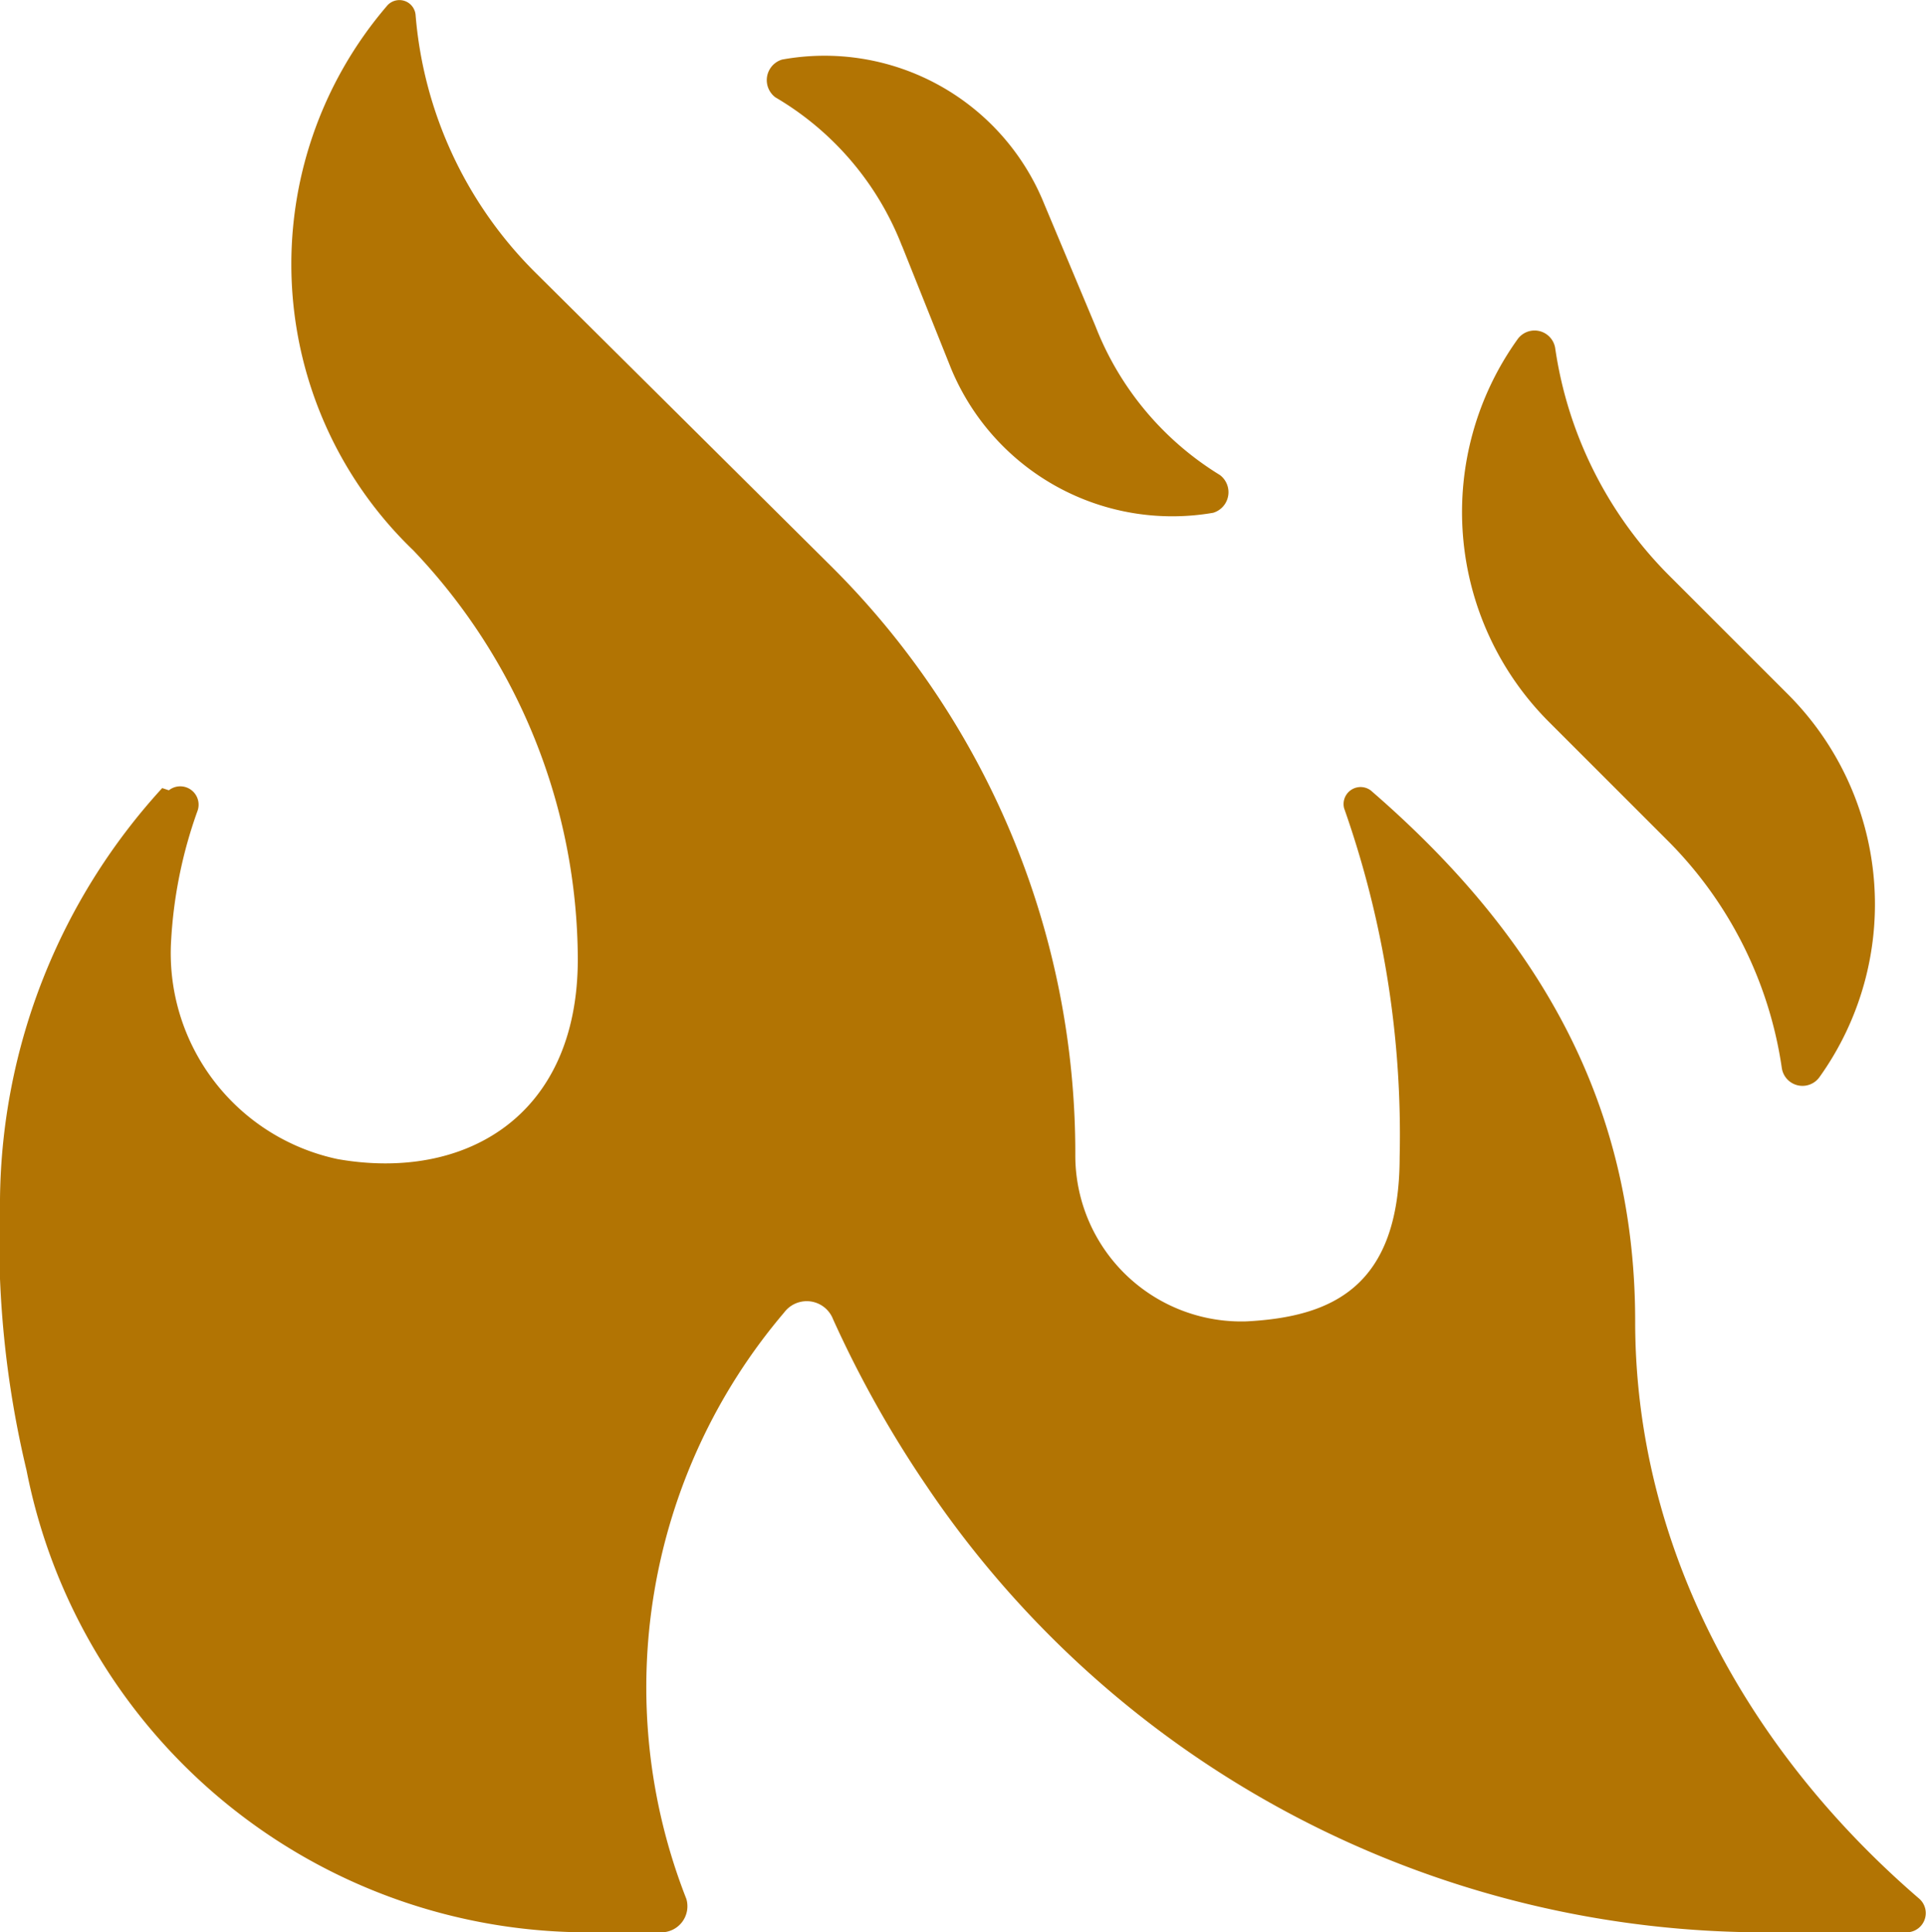
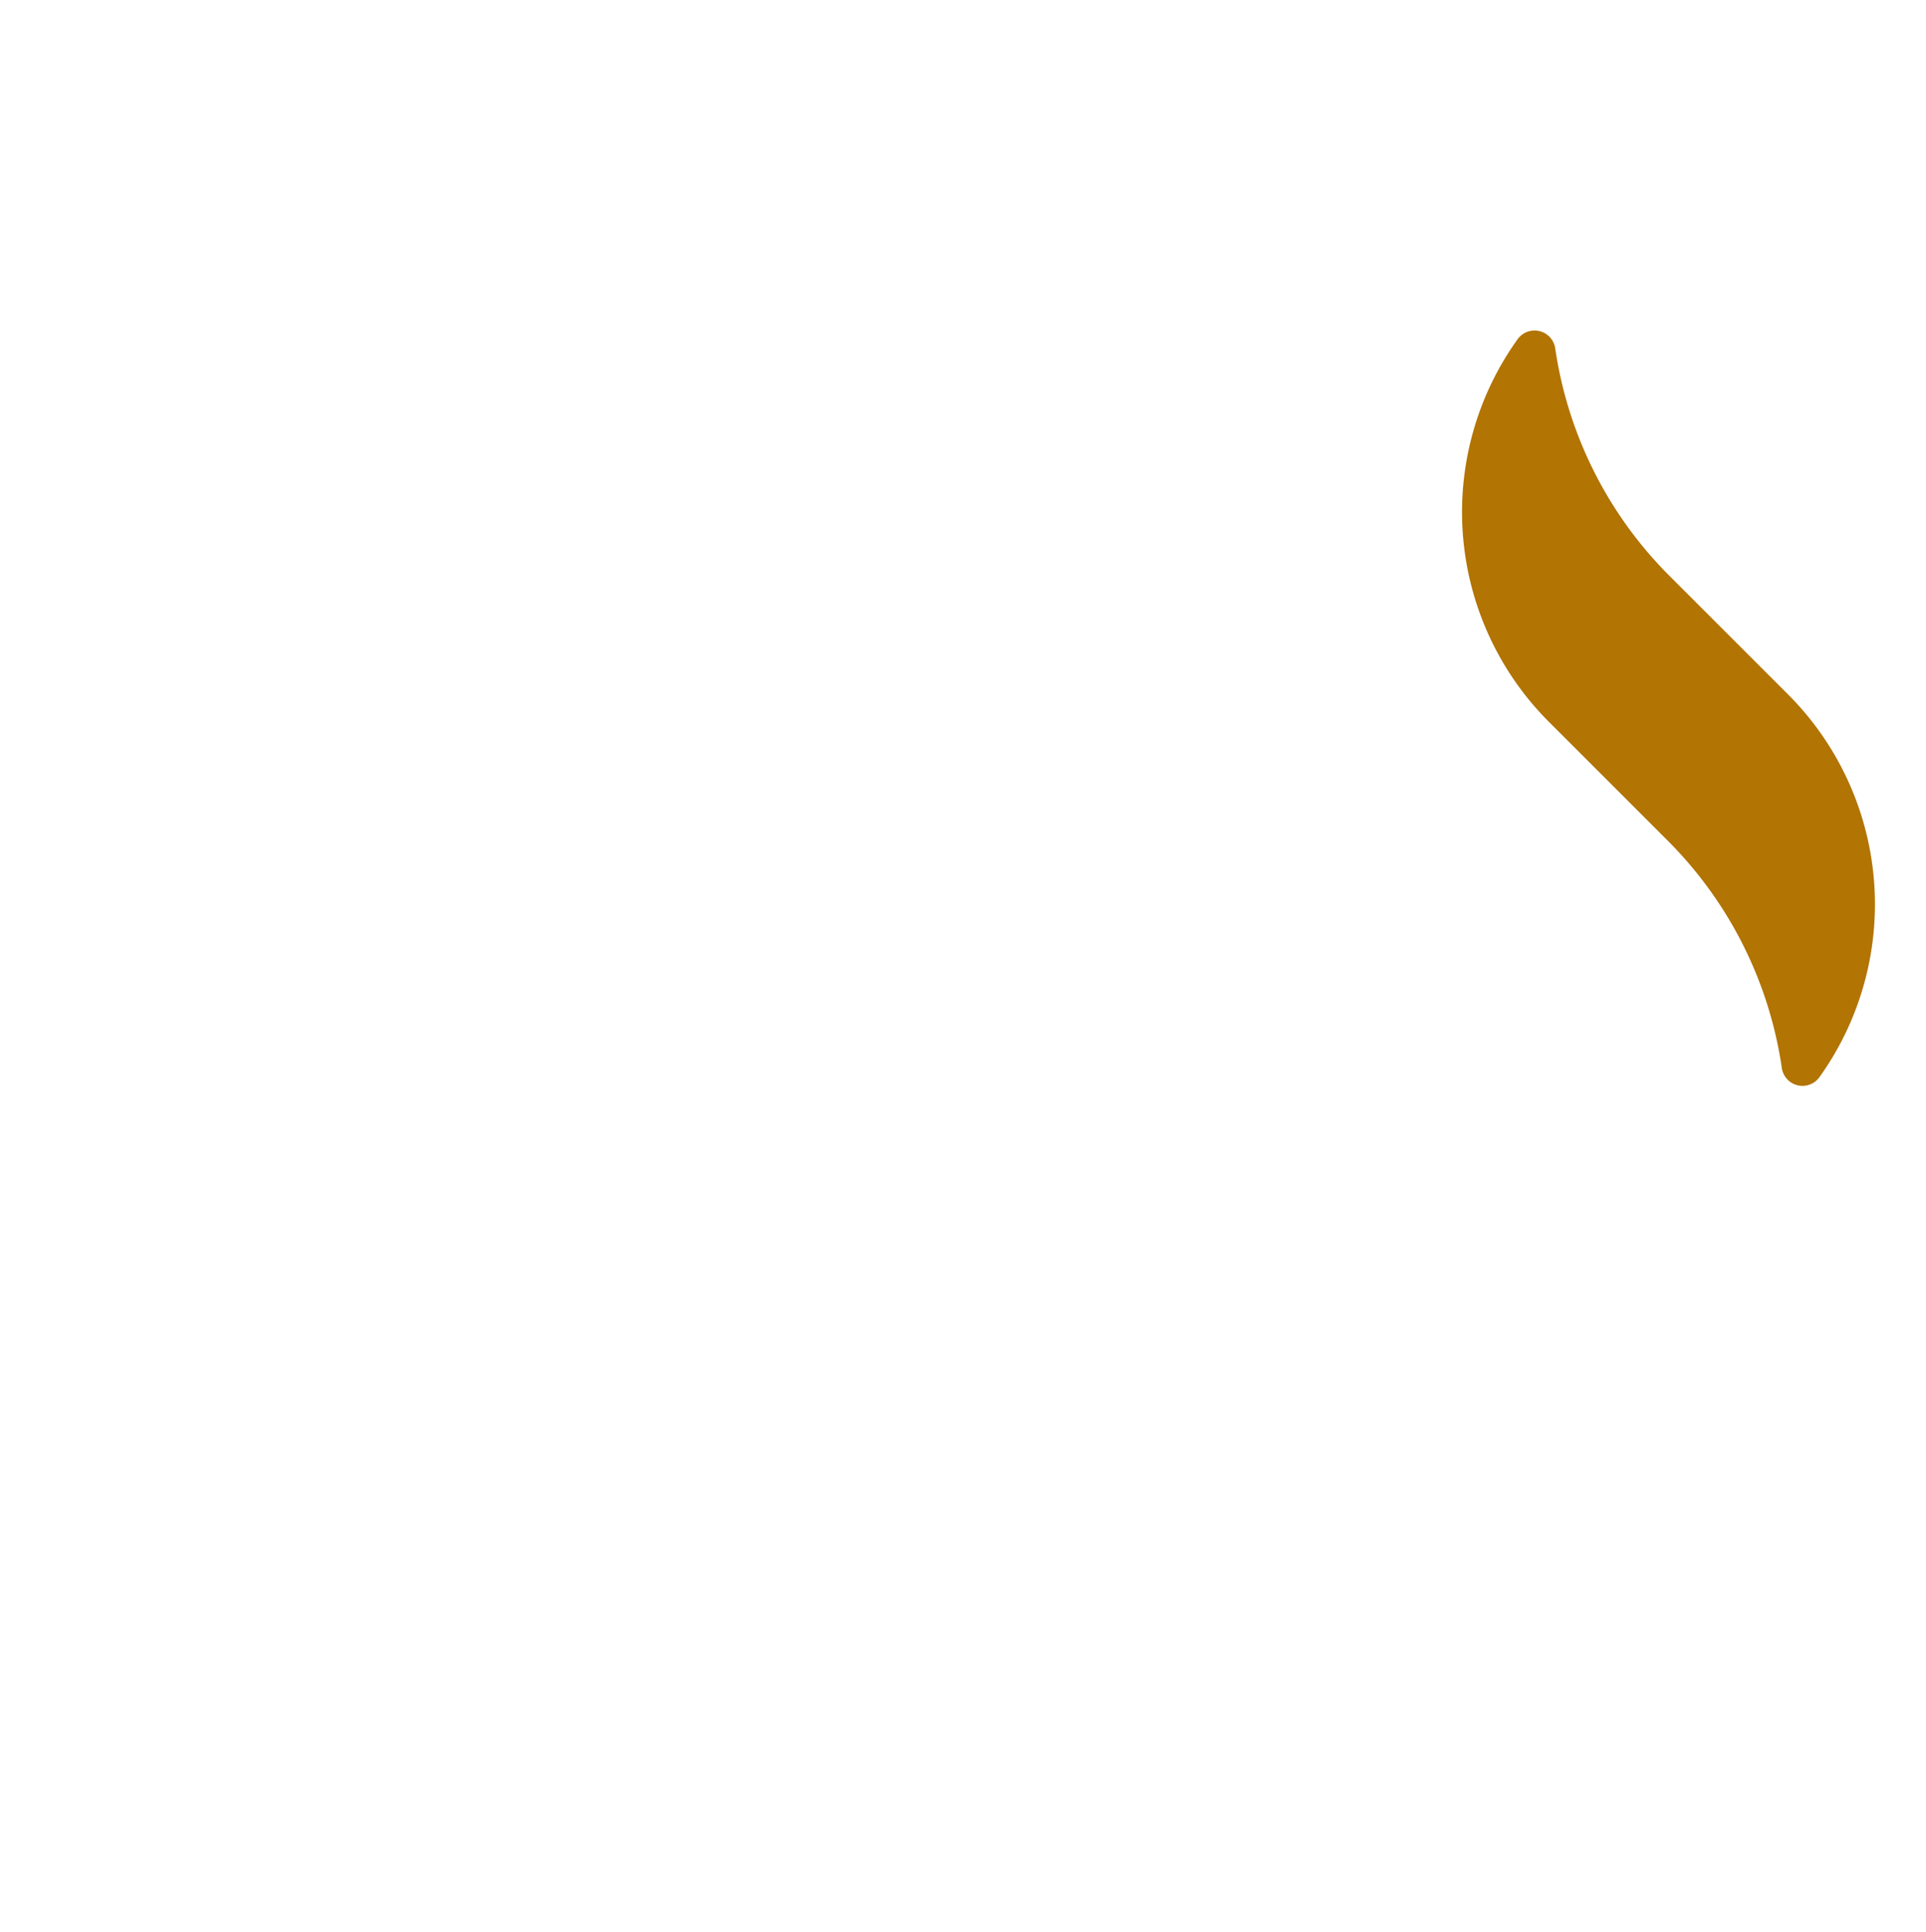
<svg xmlns="http://www.w3.org/2000/svg" id="Gruppe_14" data-name="Gruppe 14" width="63.907" height="64.12" viewBox="0 0 63.907 64.12">
-   <path id="Pfad_41" data-name="Pfad 41" d="M95.717,70.936A9.854,9.854,0,0,0,91.515,66a.713.713,0,0,1,.221-1.253,7.86,7.86,0,0,1,8.7,4.792l1.7,4.055a10.084,10.084,0,0,0,4.128,4.939.713.713,0,0,1-.221,1.253,7.945,7.945,0,0,1-8.7-4.792l-1.622-4.055Z" transform="translate(-65.787 -62.77)" fill="#b27403" />
  <path id="Pfad_42" data-name="Pfad 42" d="M129.451,85.175a13.407,13.407,0,0,1-3.833-7.593.693.693,0,0,0-1.253-.295,9.847,9.847,0,0,0,1.032,12.68l3.907,3.907a13.407,13.407,0,0,1,3.833,7.593.693.693,0,0,0,1.253.295,9.854,9.854,0,0,0-1.032-12.68Z" transform="translate(-74.014 -66.024)" fill="#b27403" />
-   <path id="Pfad_43" data-name="Pfad 43" d="M62.1,88.266A20.5,20.5,0,0,0,56.72,101.9,32.973,32.973,0,0,0,57.6,110.9a18.983,18.983,0,0,0,18.725,15.334h2.359a.865.865,0,0,0,.811-1.106,19.206,19.206,0,0,1,3.244-19.462.936.936,0,0,1,1.622.221,36.7,36.7,0,0,0,3.1,5.529,33.548,33.548,0,0,0,28.087,14.818h4.423a.637.637,0,0,0,.442-1.106c-5.824-5.013-9.436-11.8-9.436-19.167s-3.317-12.9-8.773-17.619a.564.564,0,0,0-.885.59,32.6,32.6,0,0,1,1.843,11.574c0,4.349-2.285,5.308-5.087,5.455A5.509,5.509,0,0,1,92.4,100.43a27.458,27.458,0,0,0-8.109-19.536l-9.8-9.731a13.6,13.6,0,0,1-3.981-8.551.539.539,0,0,0-.958-.295,13.164,13.164,0,0,0,.885,18.061,19.755,19.755,0,0,1,5.455,13.564c0,5.234-3.76,7.372-7.962,6.635a6.986,6.986,0,0,1-5.529-7.3A15.164,15.164,0,0,1,63.281,89a.609.609,0,0,0-.958-.663l-.221-.074Z" transform="translate(-56.72 -62.112)" fill="#b27403" />
</svg>